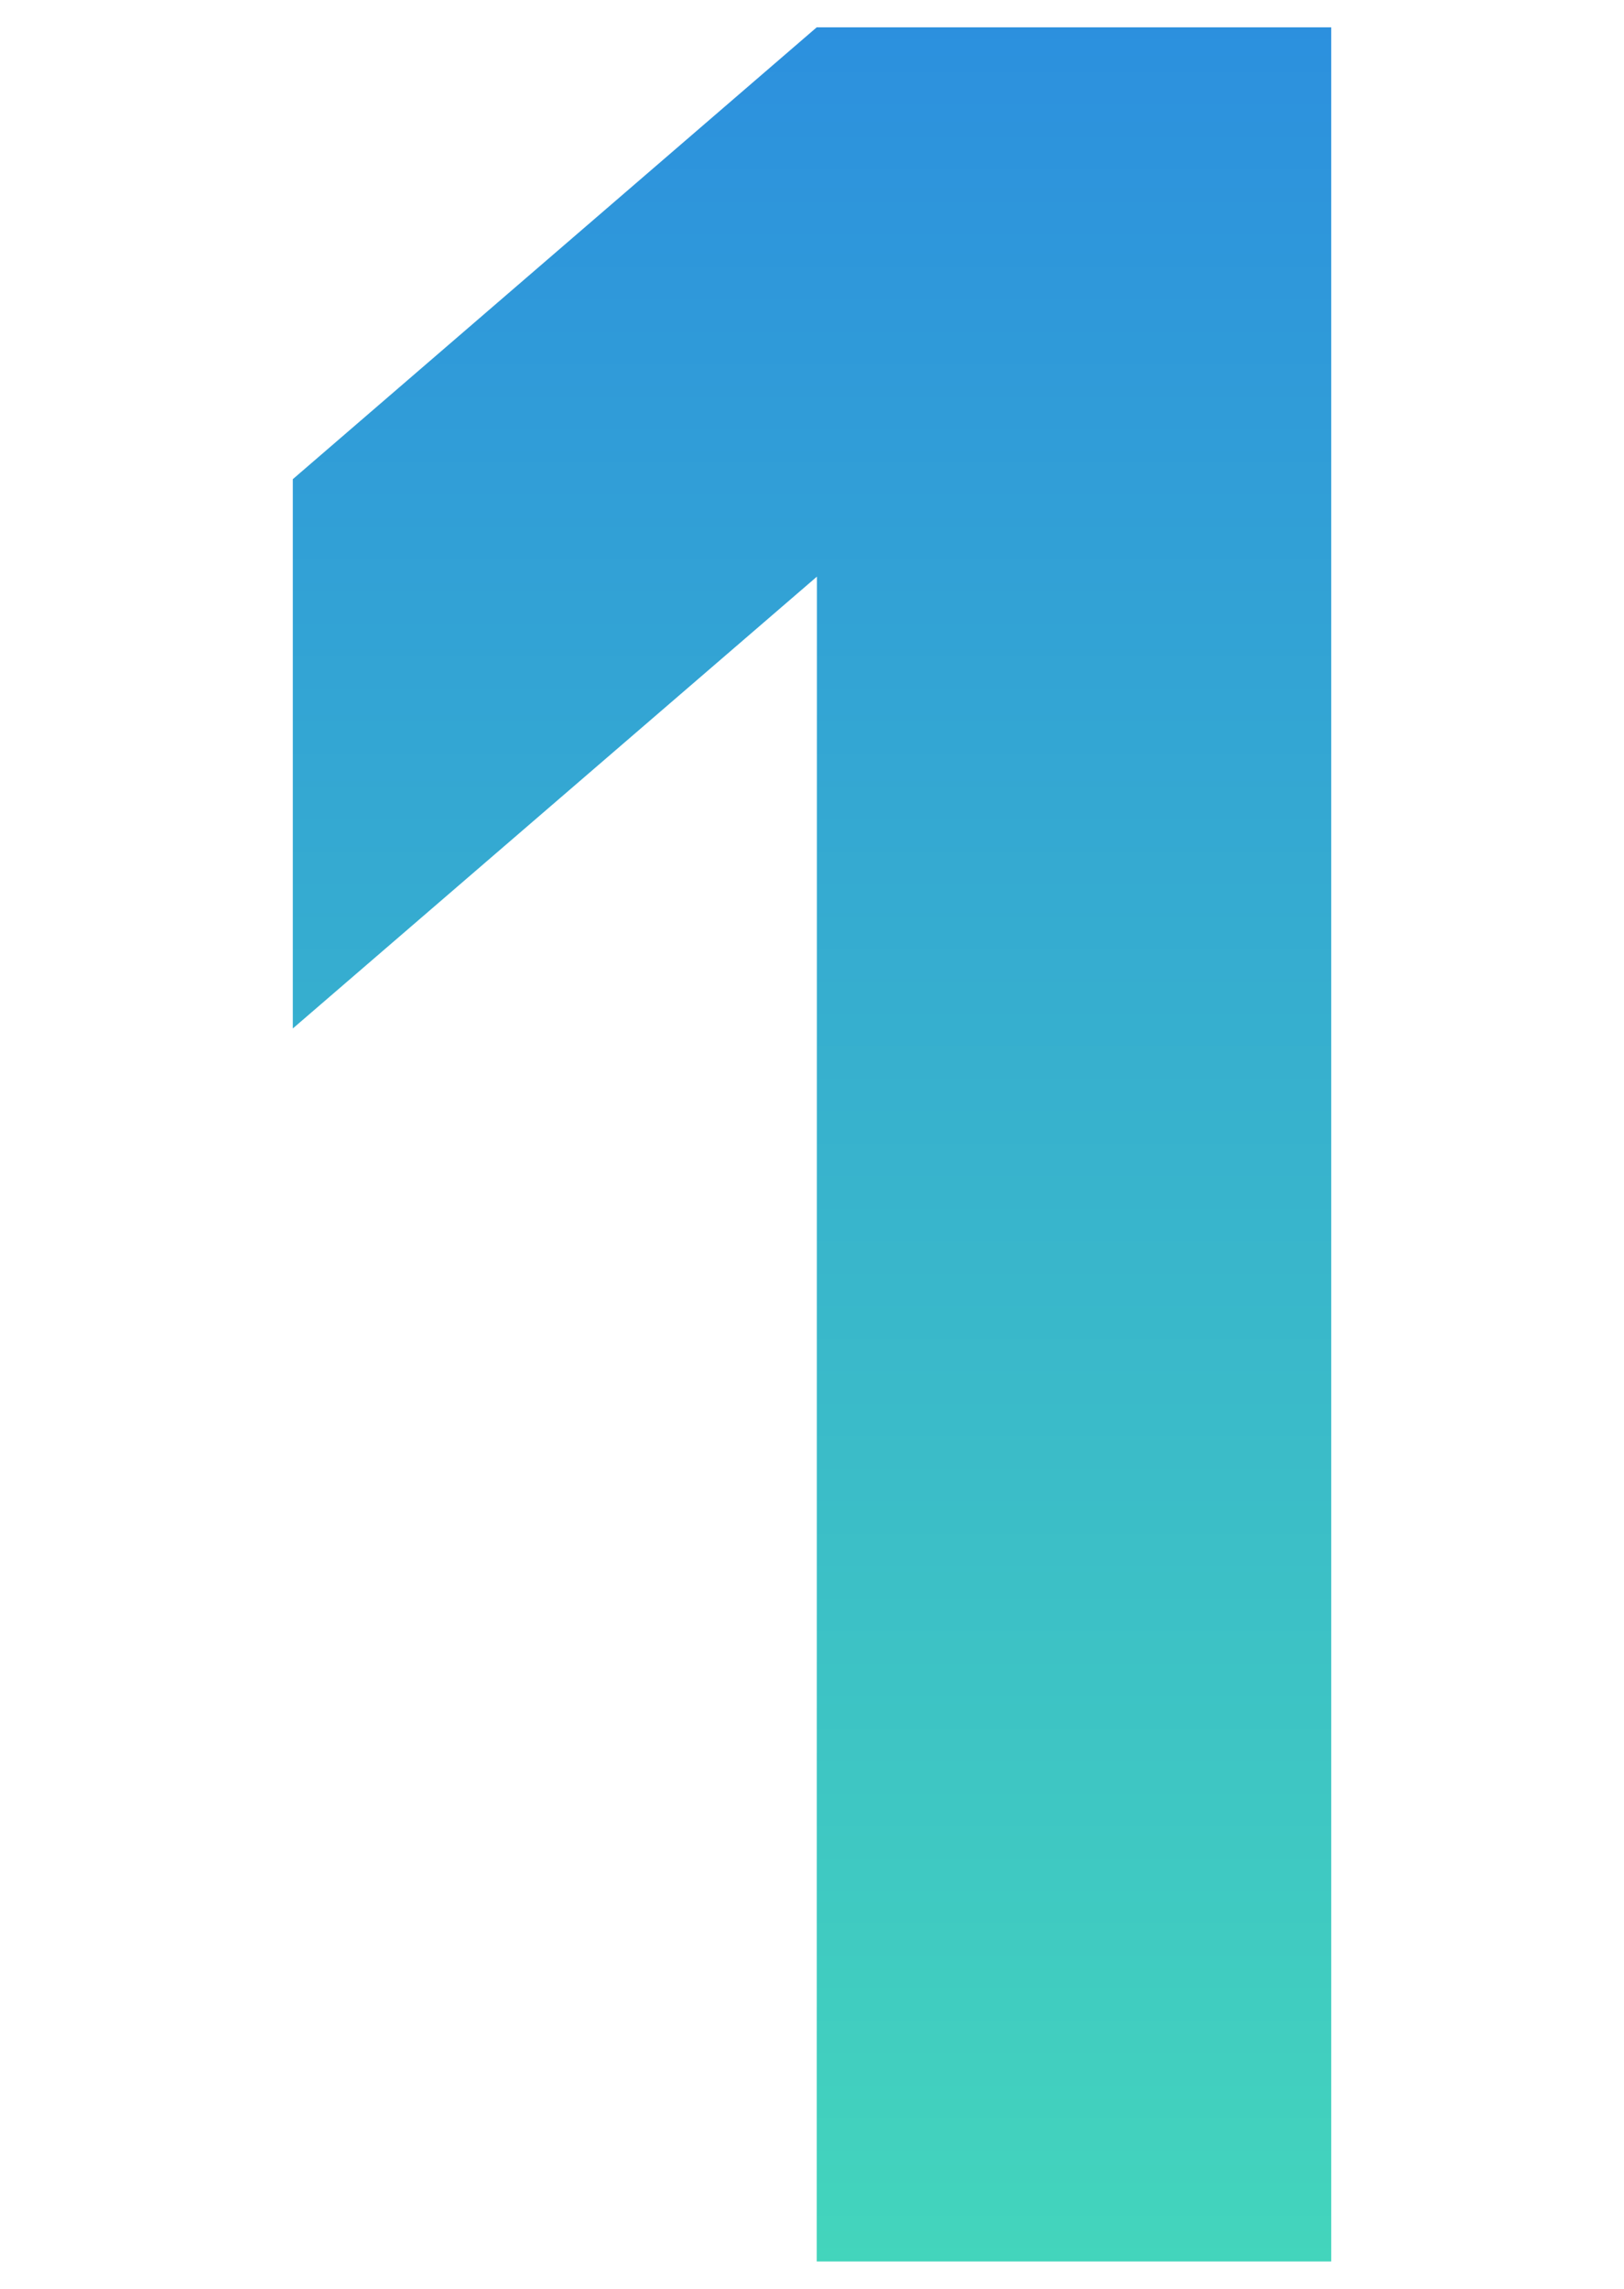
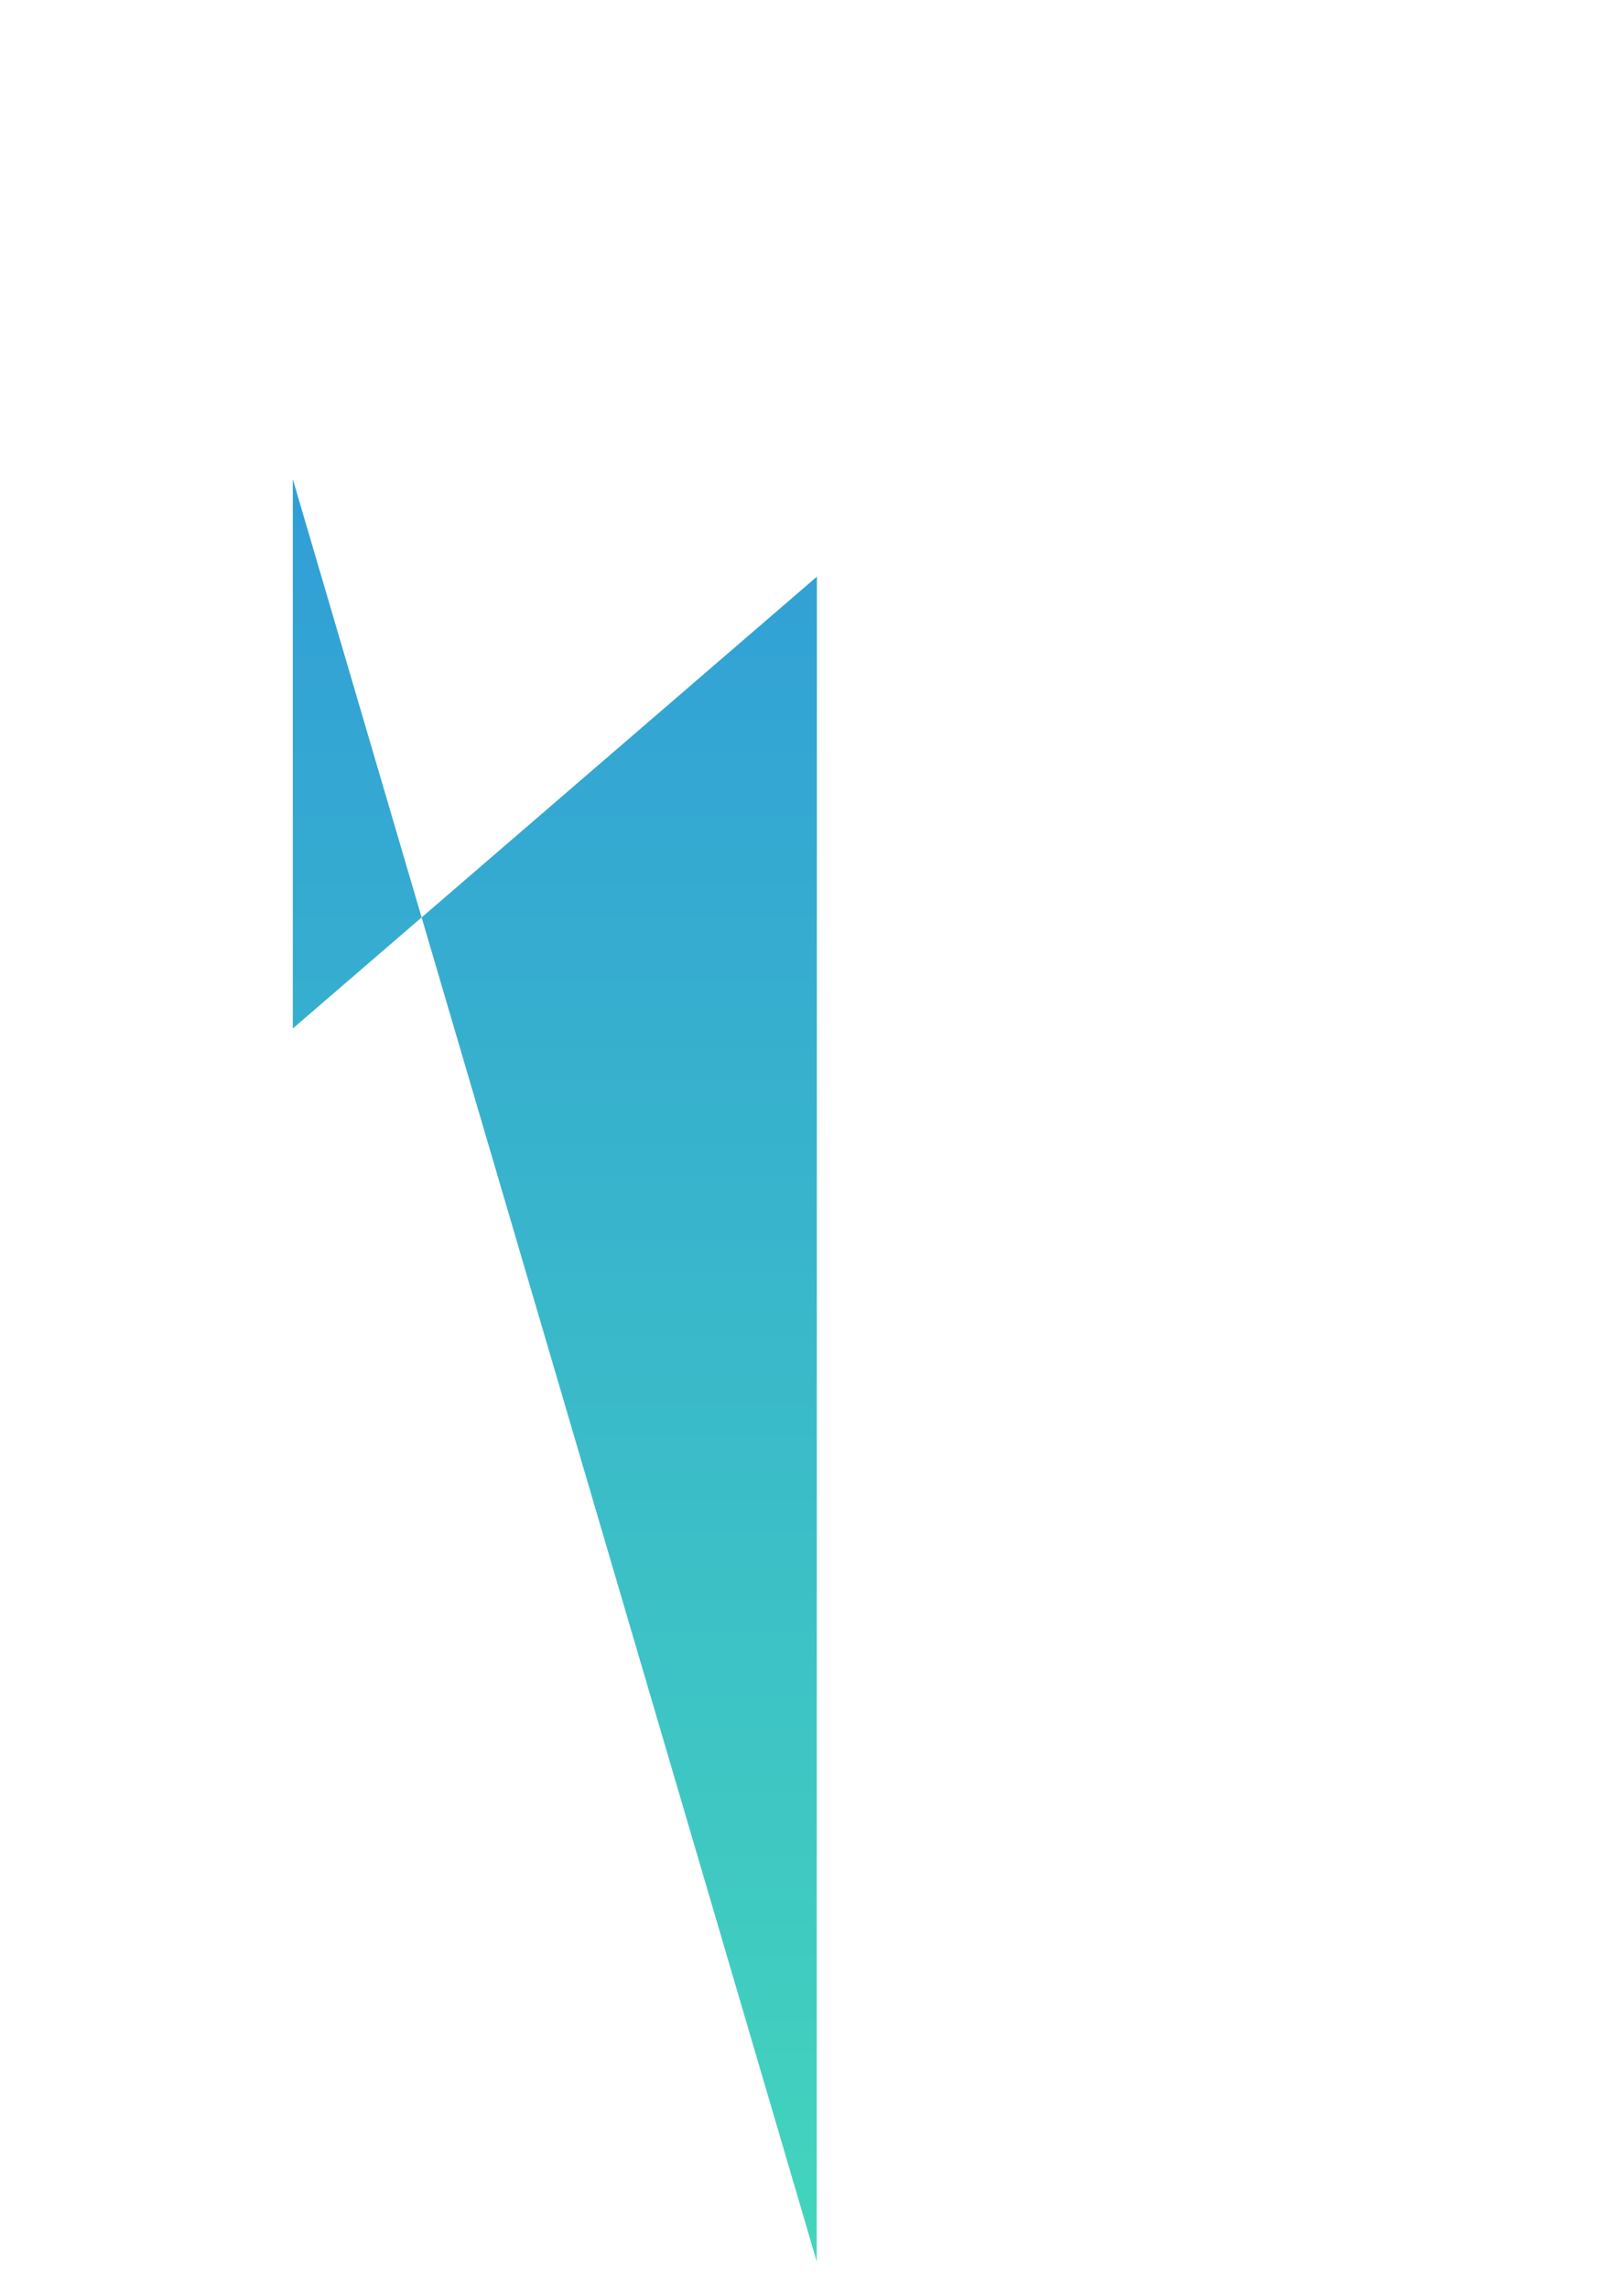
<svg xmlns="http://www.w3.org/2000/svg" width="44" height="62" viewBox="0 0 44 62">
  <defs>
    <linearGradient id="b" x1="-256.858" y1="444.417" x2="-256.858" y2="443.417" gradientTransform="translate(7248.708 26896.863) scale(28.135 -60.52)" gradientUnits="userSpaceOnUse">
      <stop offset="0" stop-color="#2c90de" />
      <stop offset="1" stop-color="#43d5bc" />
    </linearGradient>
  </defs>
-   <path d="M22.128,61.26h13.94V.74h-13.94L7.933,12.98v14.88l14.2-12.24-.005,45.64Z" fill="url(#b)" />
+   <path d="M22.128,61.26h13.94h-13.94L7.933,12.98v14.88l14.2-12.24-.005,45.64Z" fill="url(#b)" />
</svg>